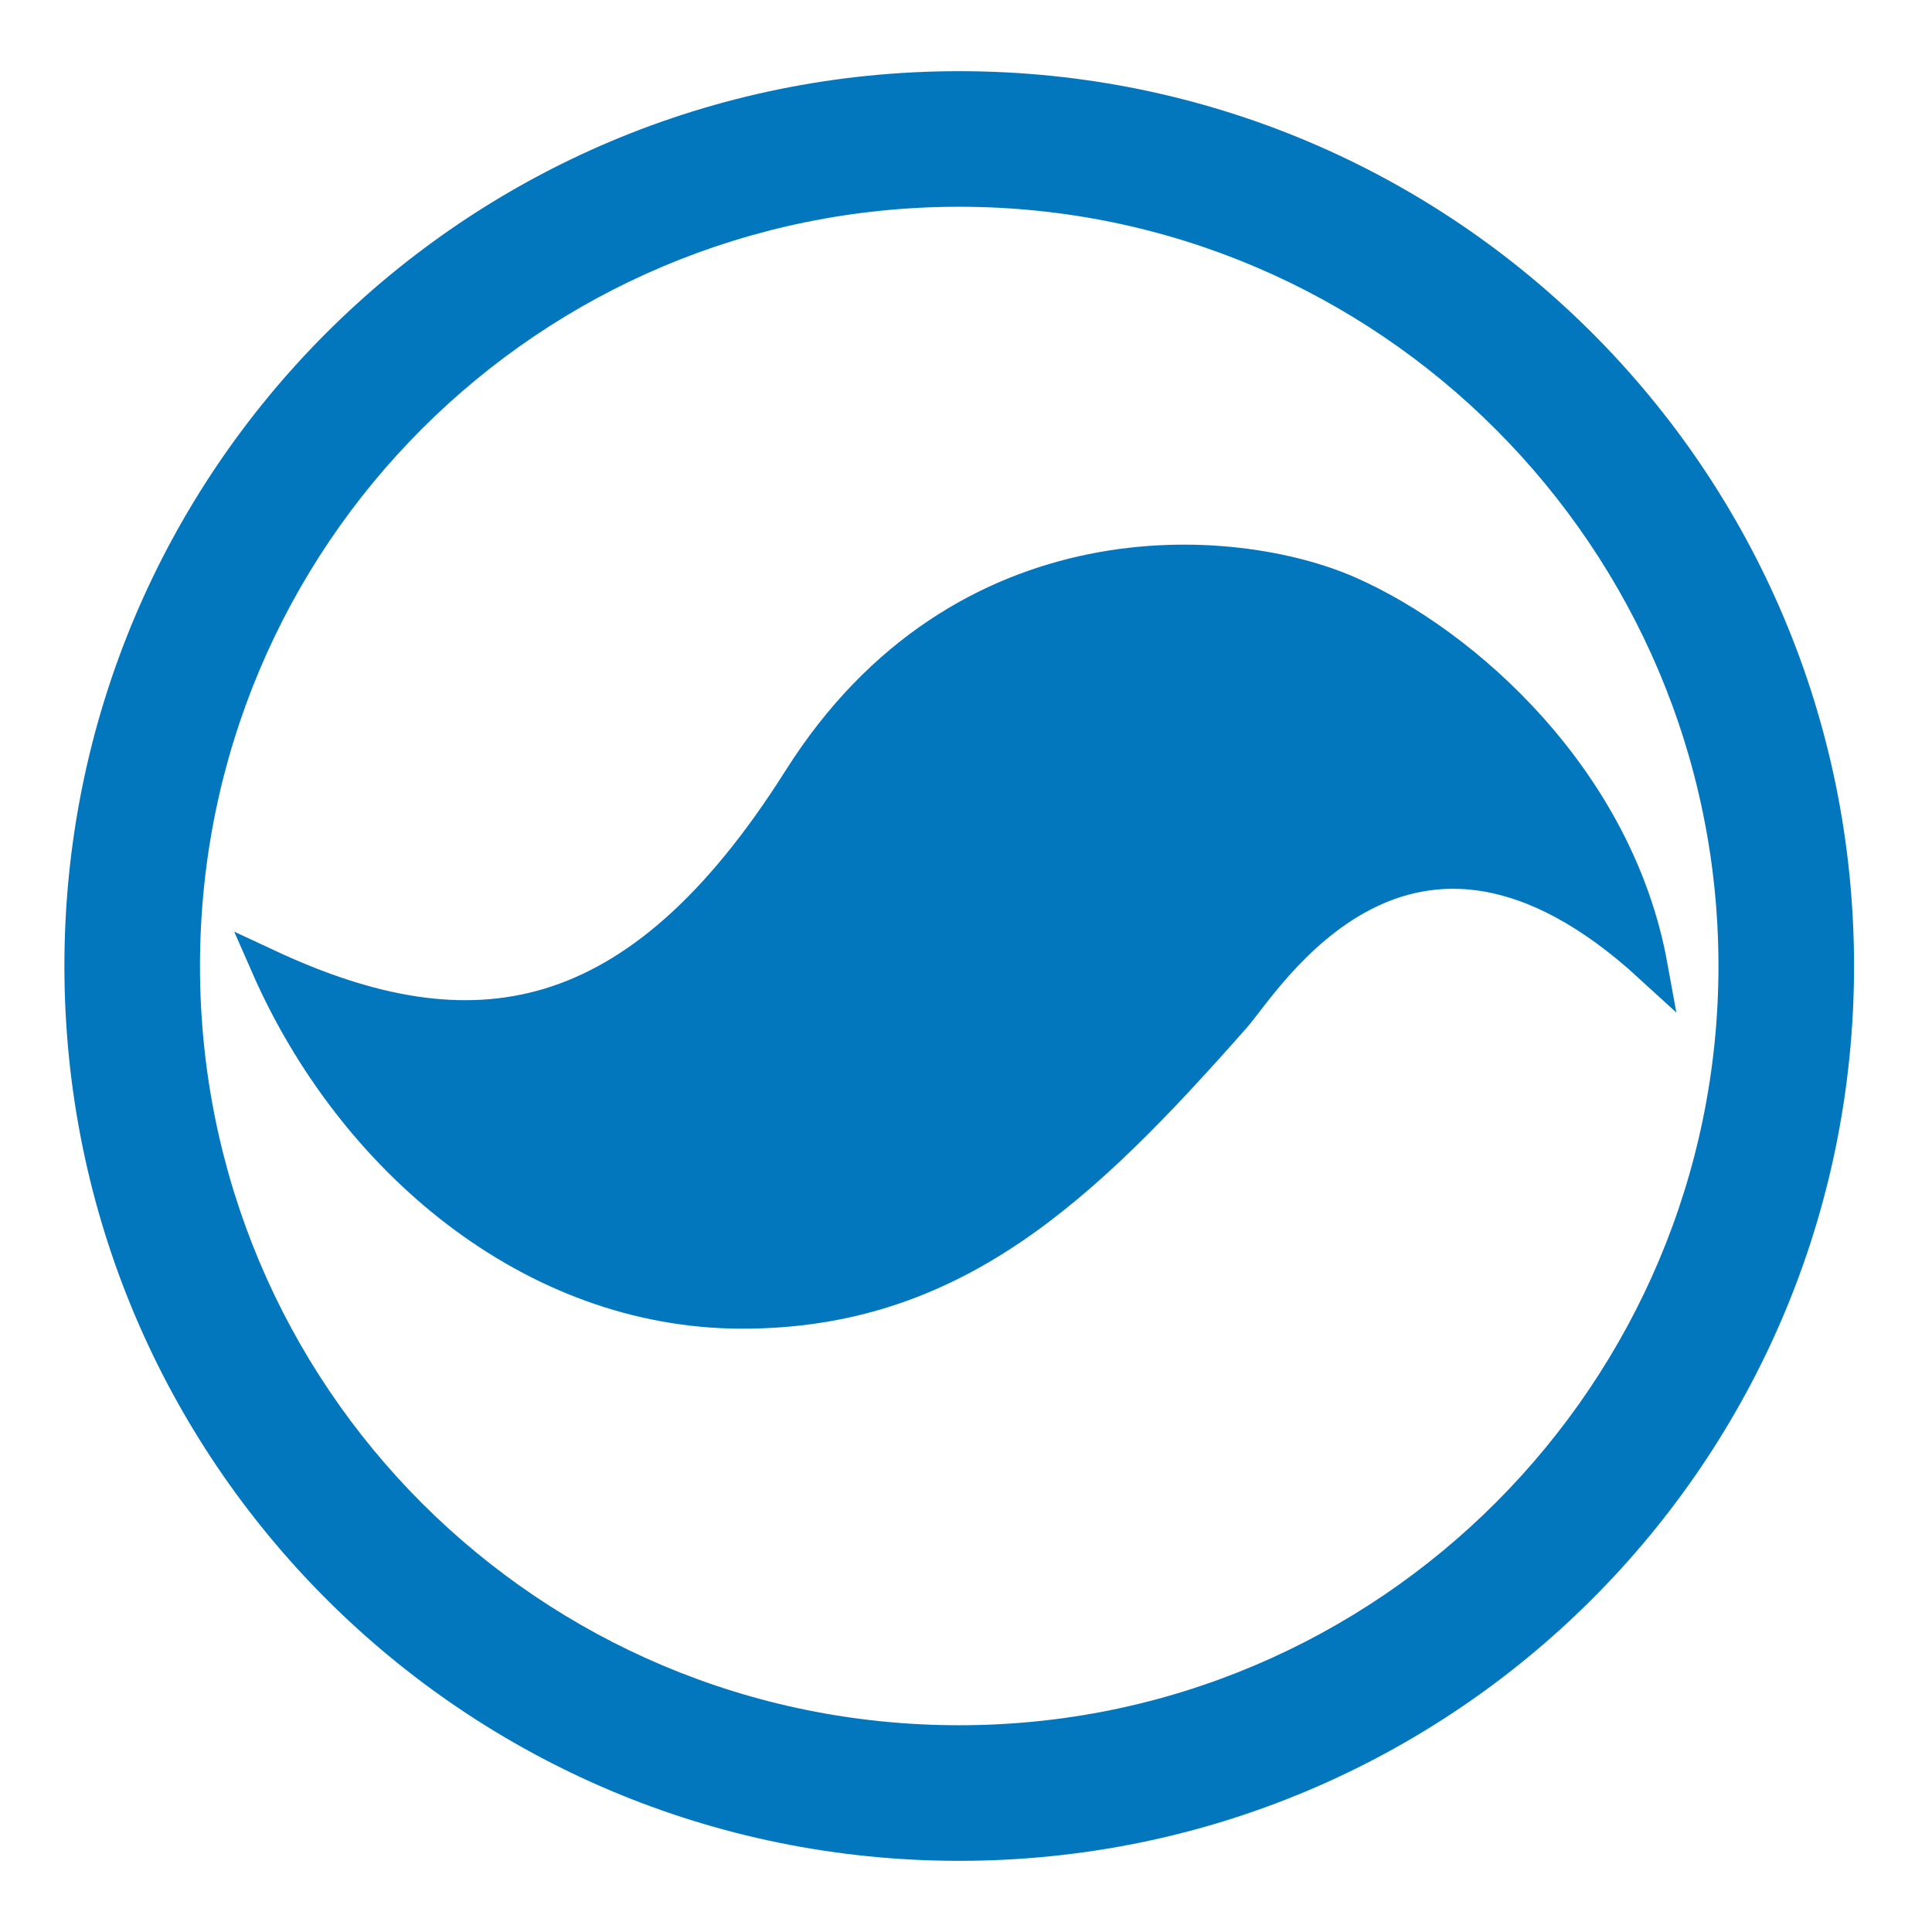
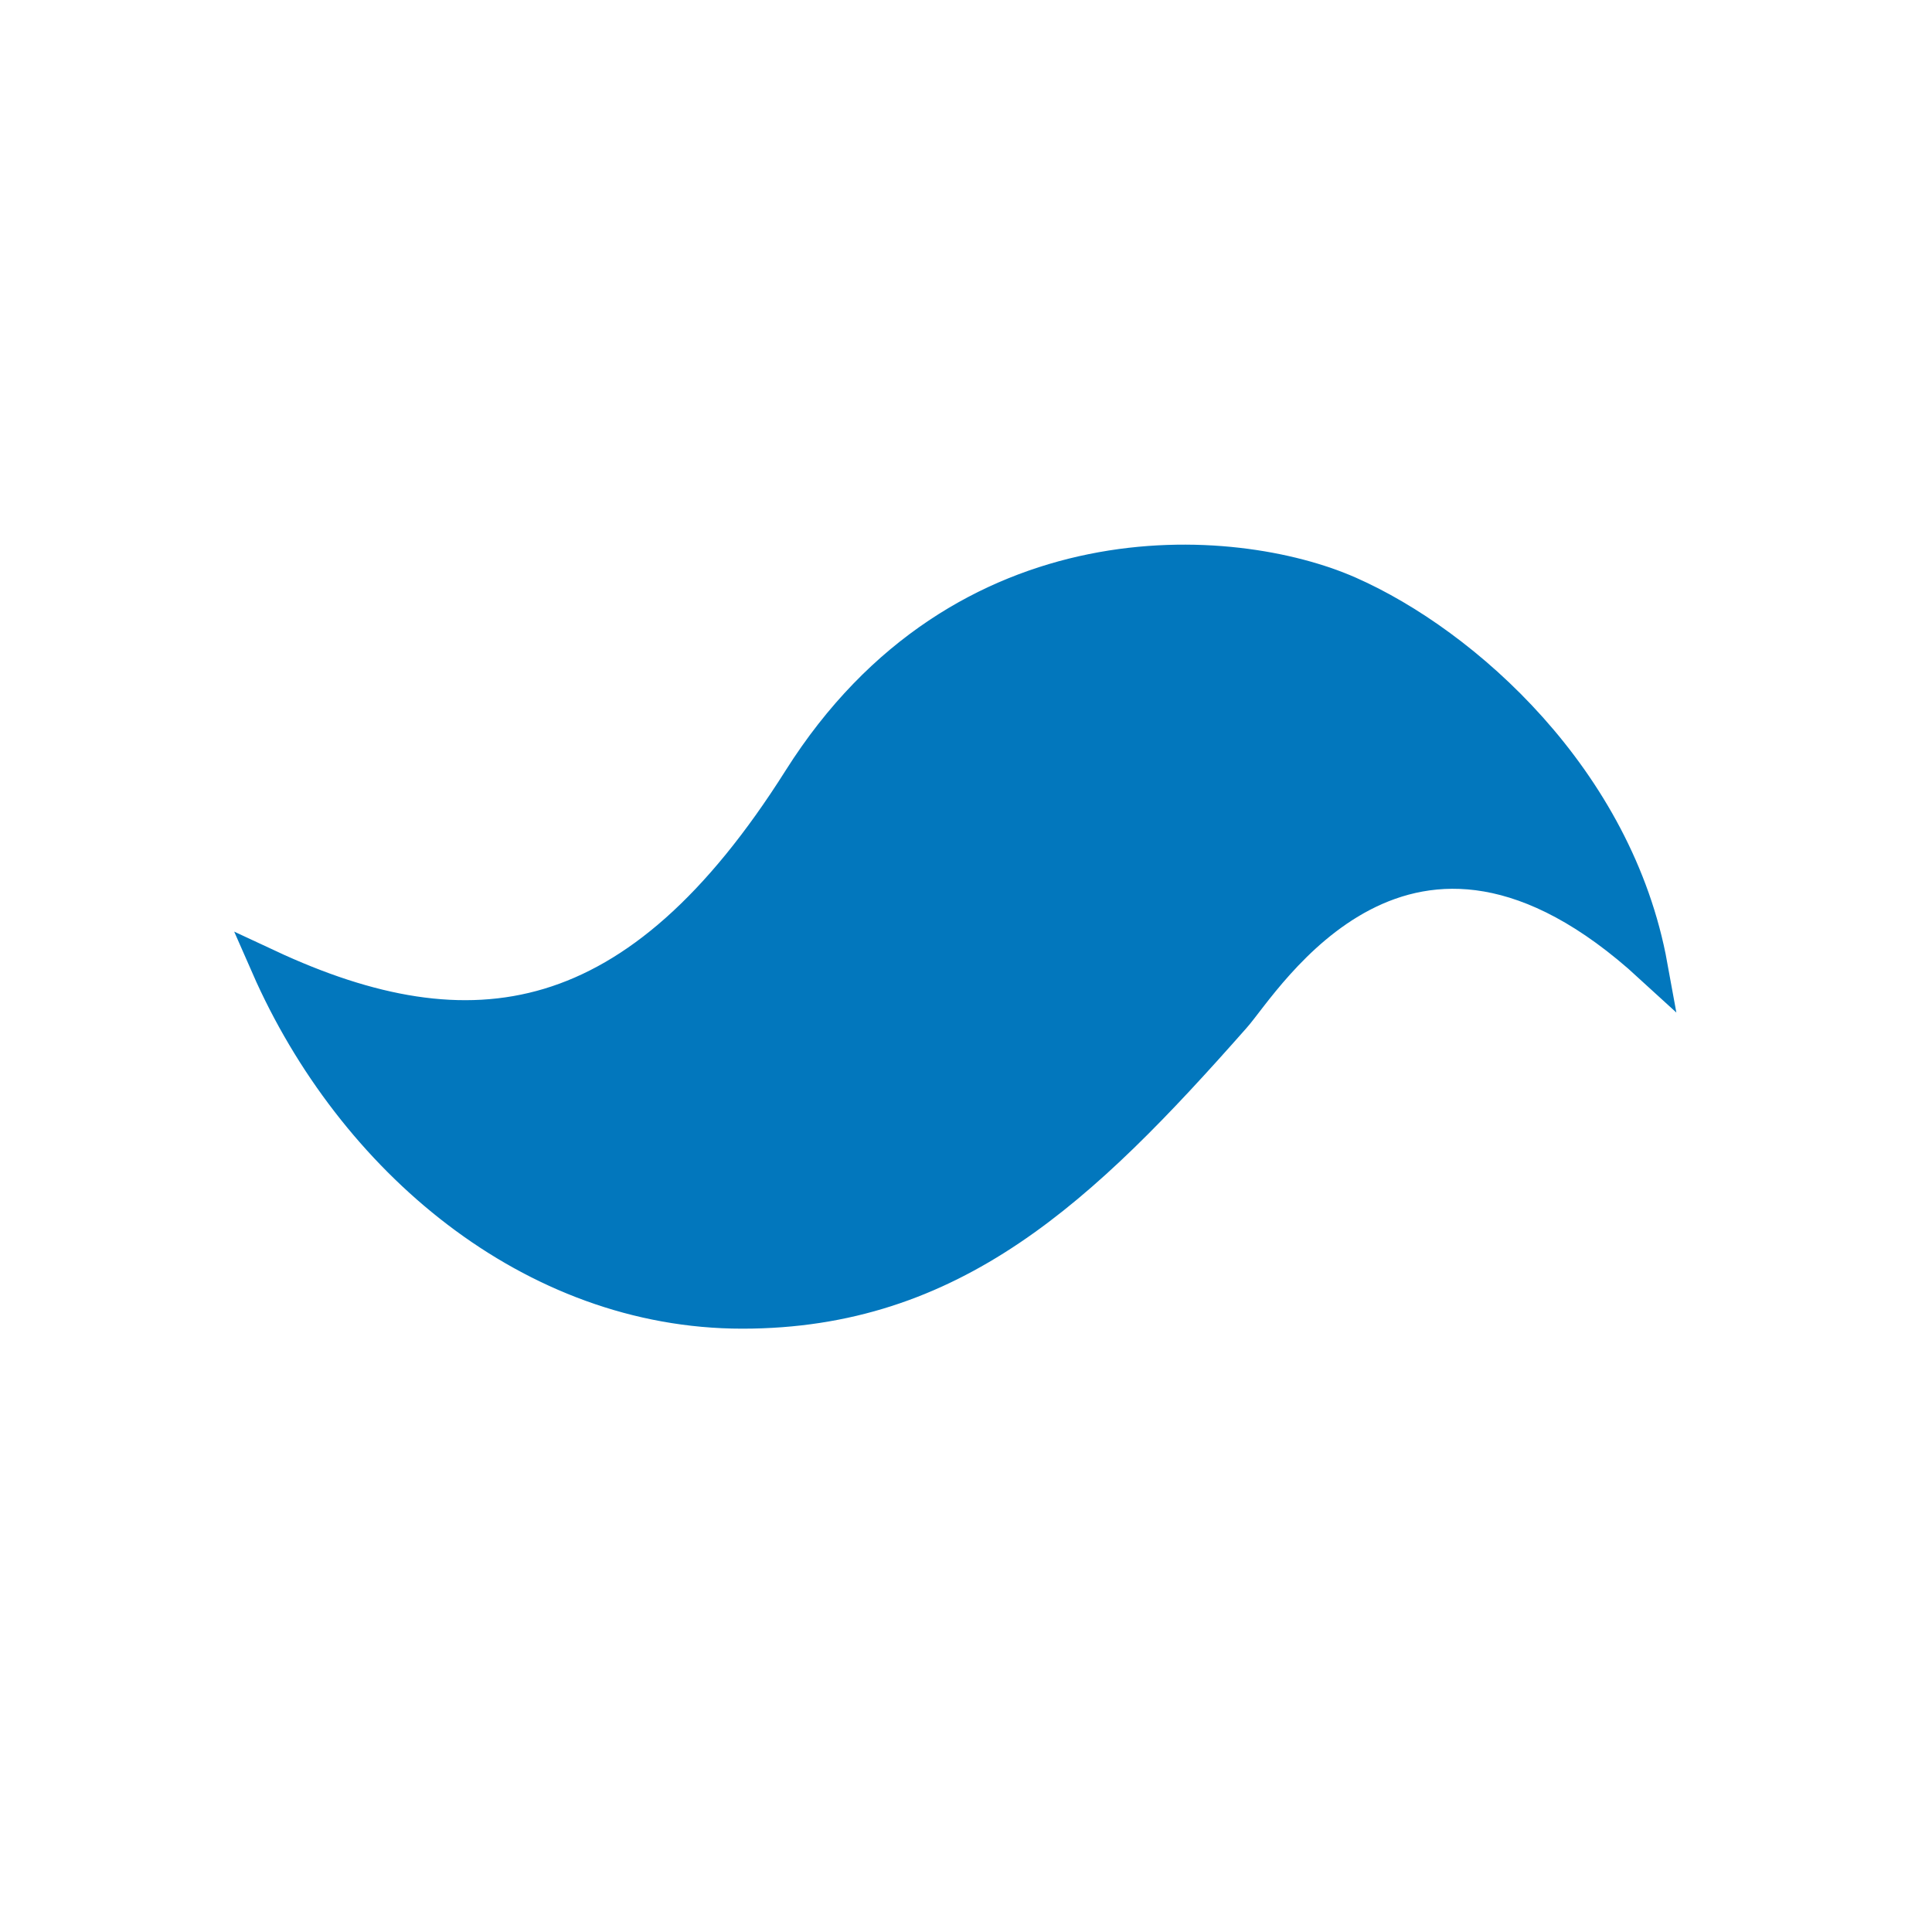
<svg xmlns="http://www.w3.org/2000/svg" version="1.1" id="Layer_1" x="0px" y="0px" viewBox="0 0 57 57" enable-background="new 0 0 57 57" xml:space="preserve">
  <path fill="#0277BD" stroke="#0277BD" stroke-miterlimit="10" d="M7.9,28.5c6,2.8,10.9,2.1,15.7-5.5s12.8-7,16.2-5.5  c3.4,1.5,7.9,5.5,8.9,11C41.5,21.9,37.3,29,36.4,30c-4.5,5.1-8.3,8.7-14.5,8.7S10.4,34.2,7.9,28.5z" />
  <g>
-     <path fill="#0277BD" d="M28.3,6.1c12.4,0,22.4,10.1,22.4,22.4S40.7,50.9,28.3,50.9S5.9,40.9,5.9,28.5S15.9,6.1,28.3,6.1 M28.3,2.1   C13.7,2.1,1.9,13.9,1.9,28.5s11.8,26.4,26.4,26.4s26.4-11.8,26.4-26.4S42.9,2.1,28.3,2.1L28.3,2.1z" />
-   </g>
+     </g>
</svg>